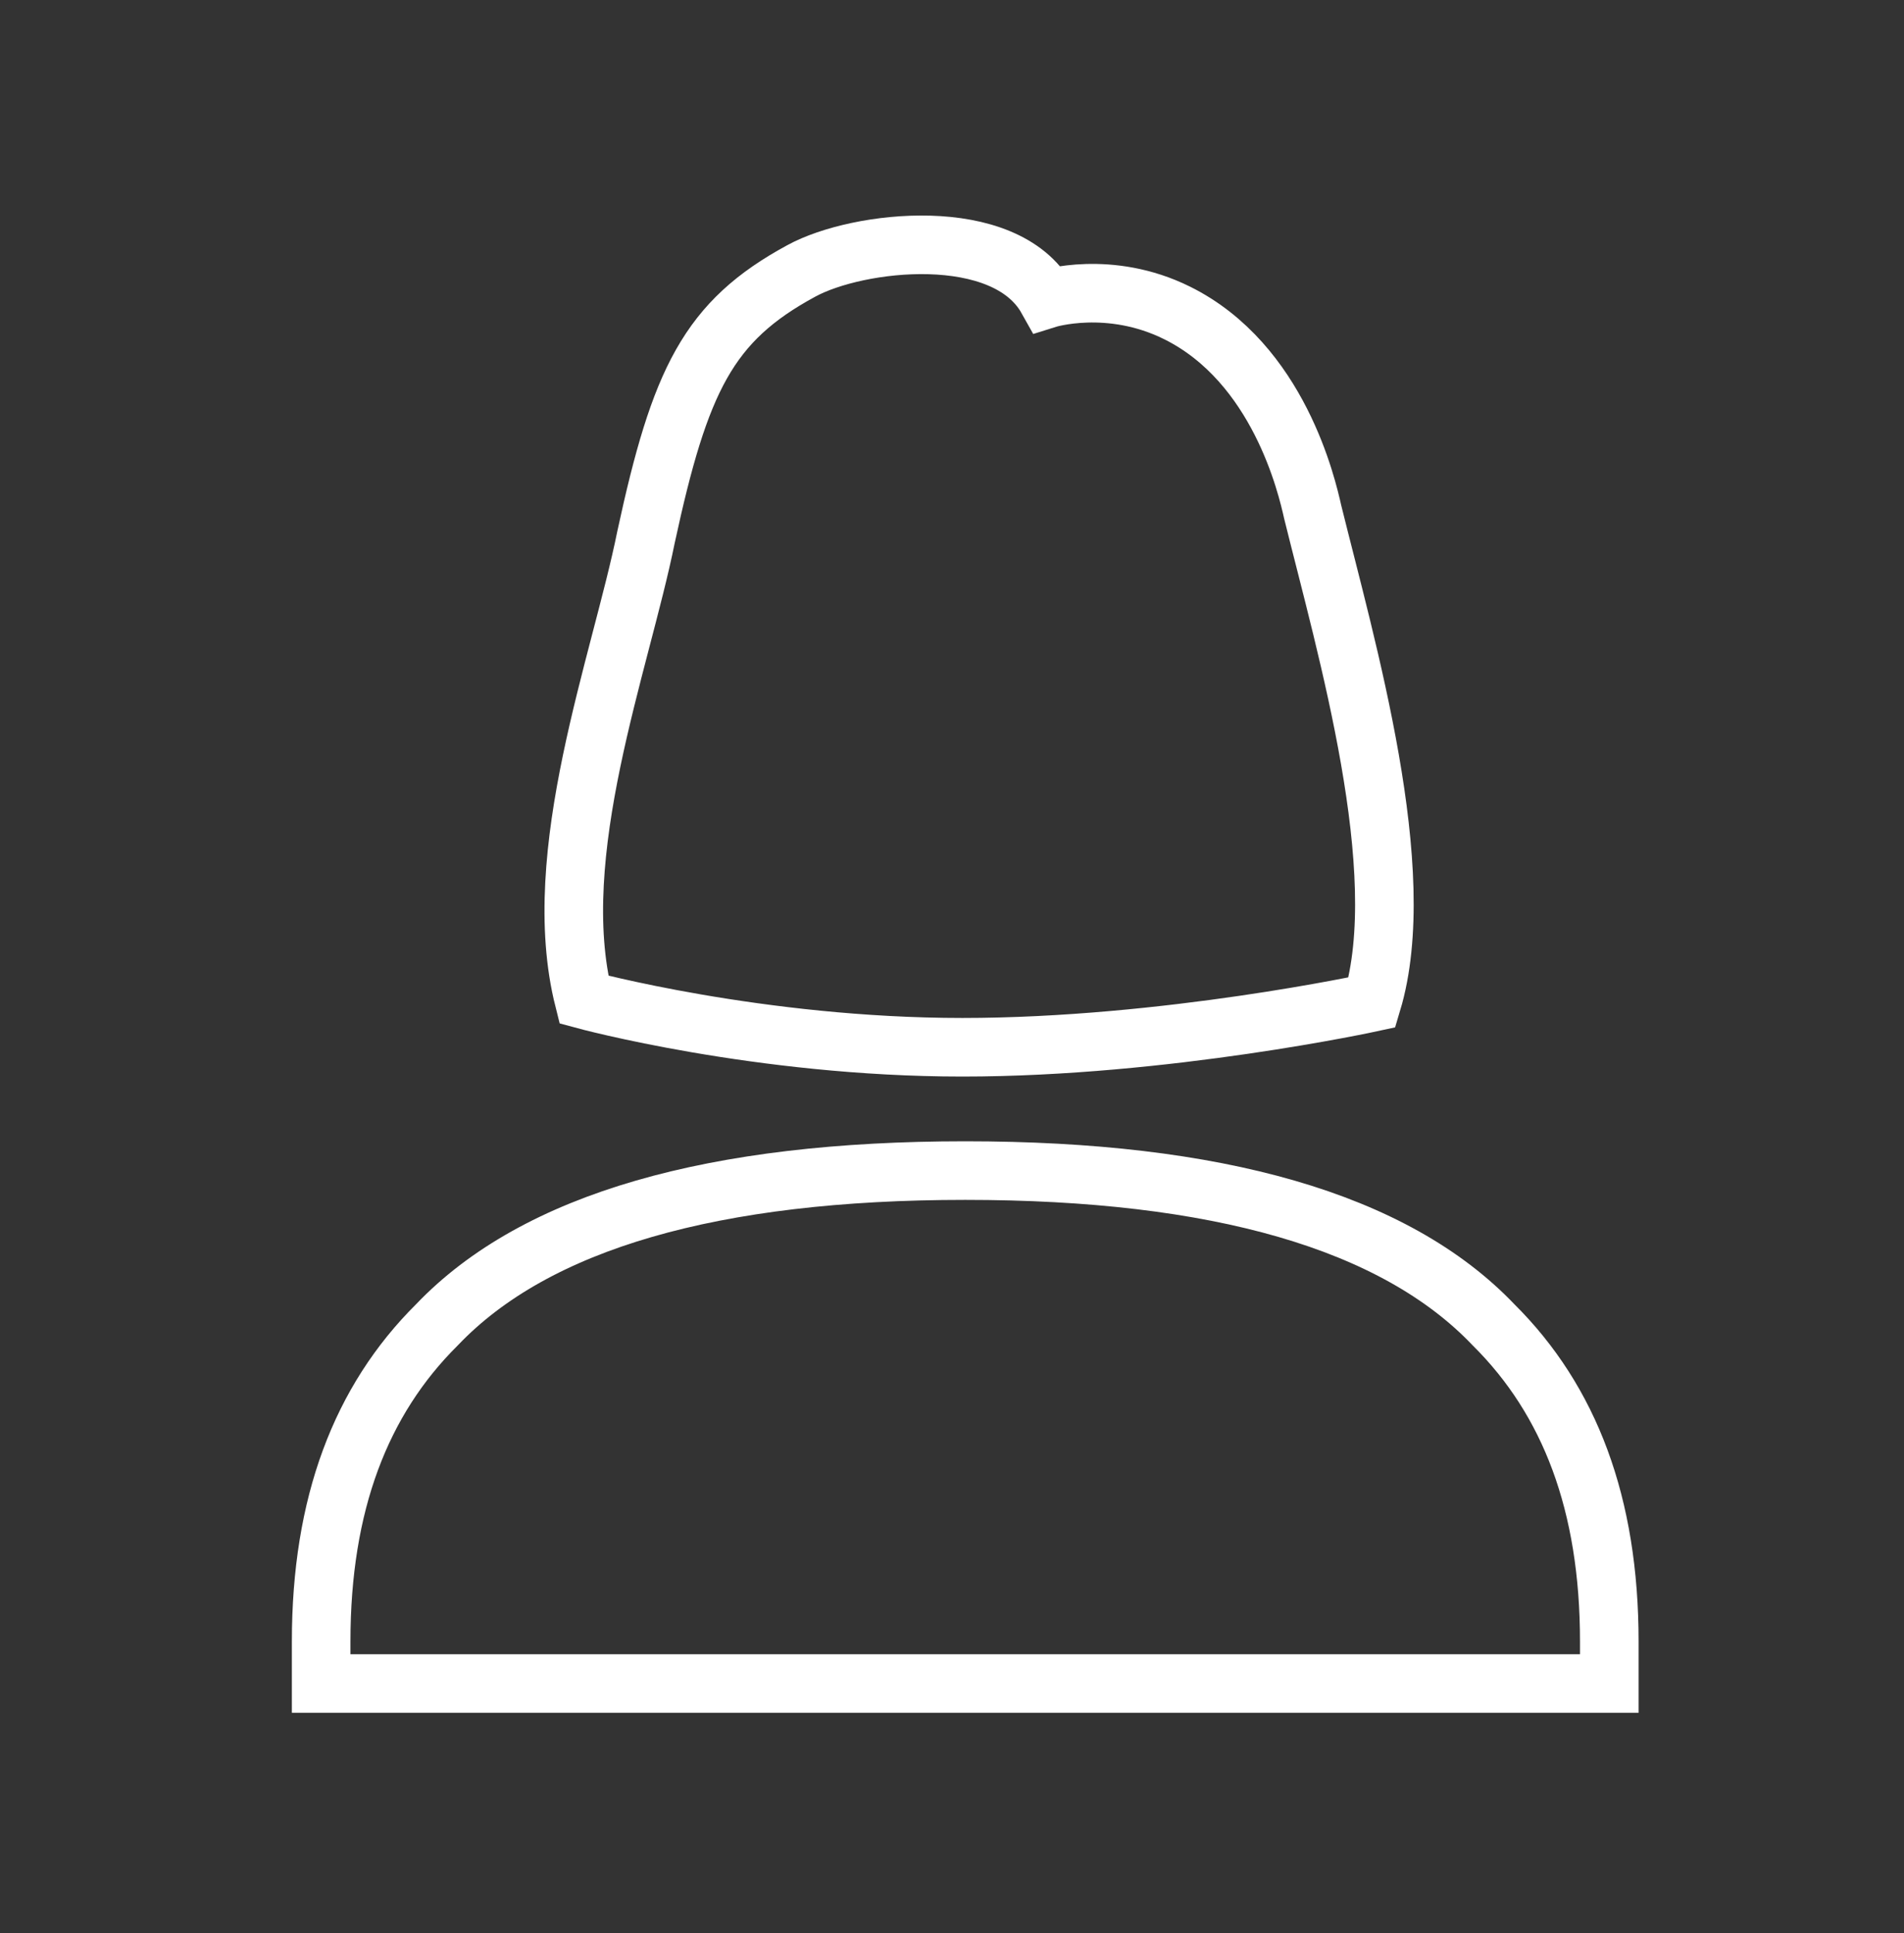
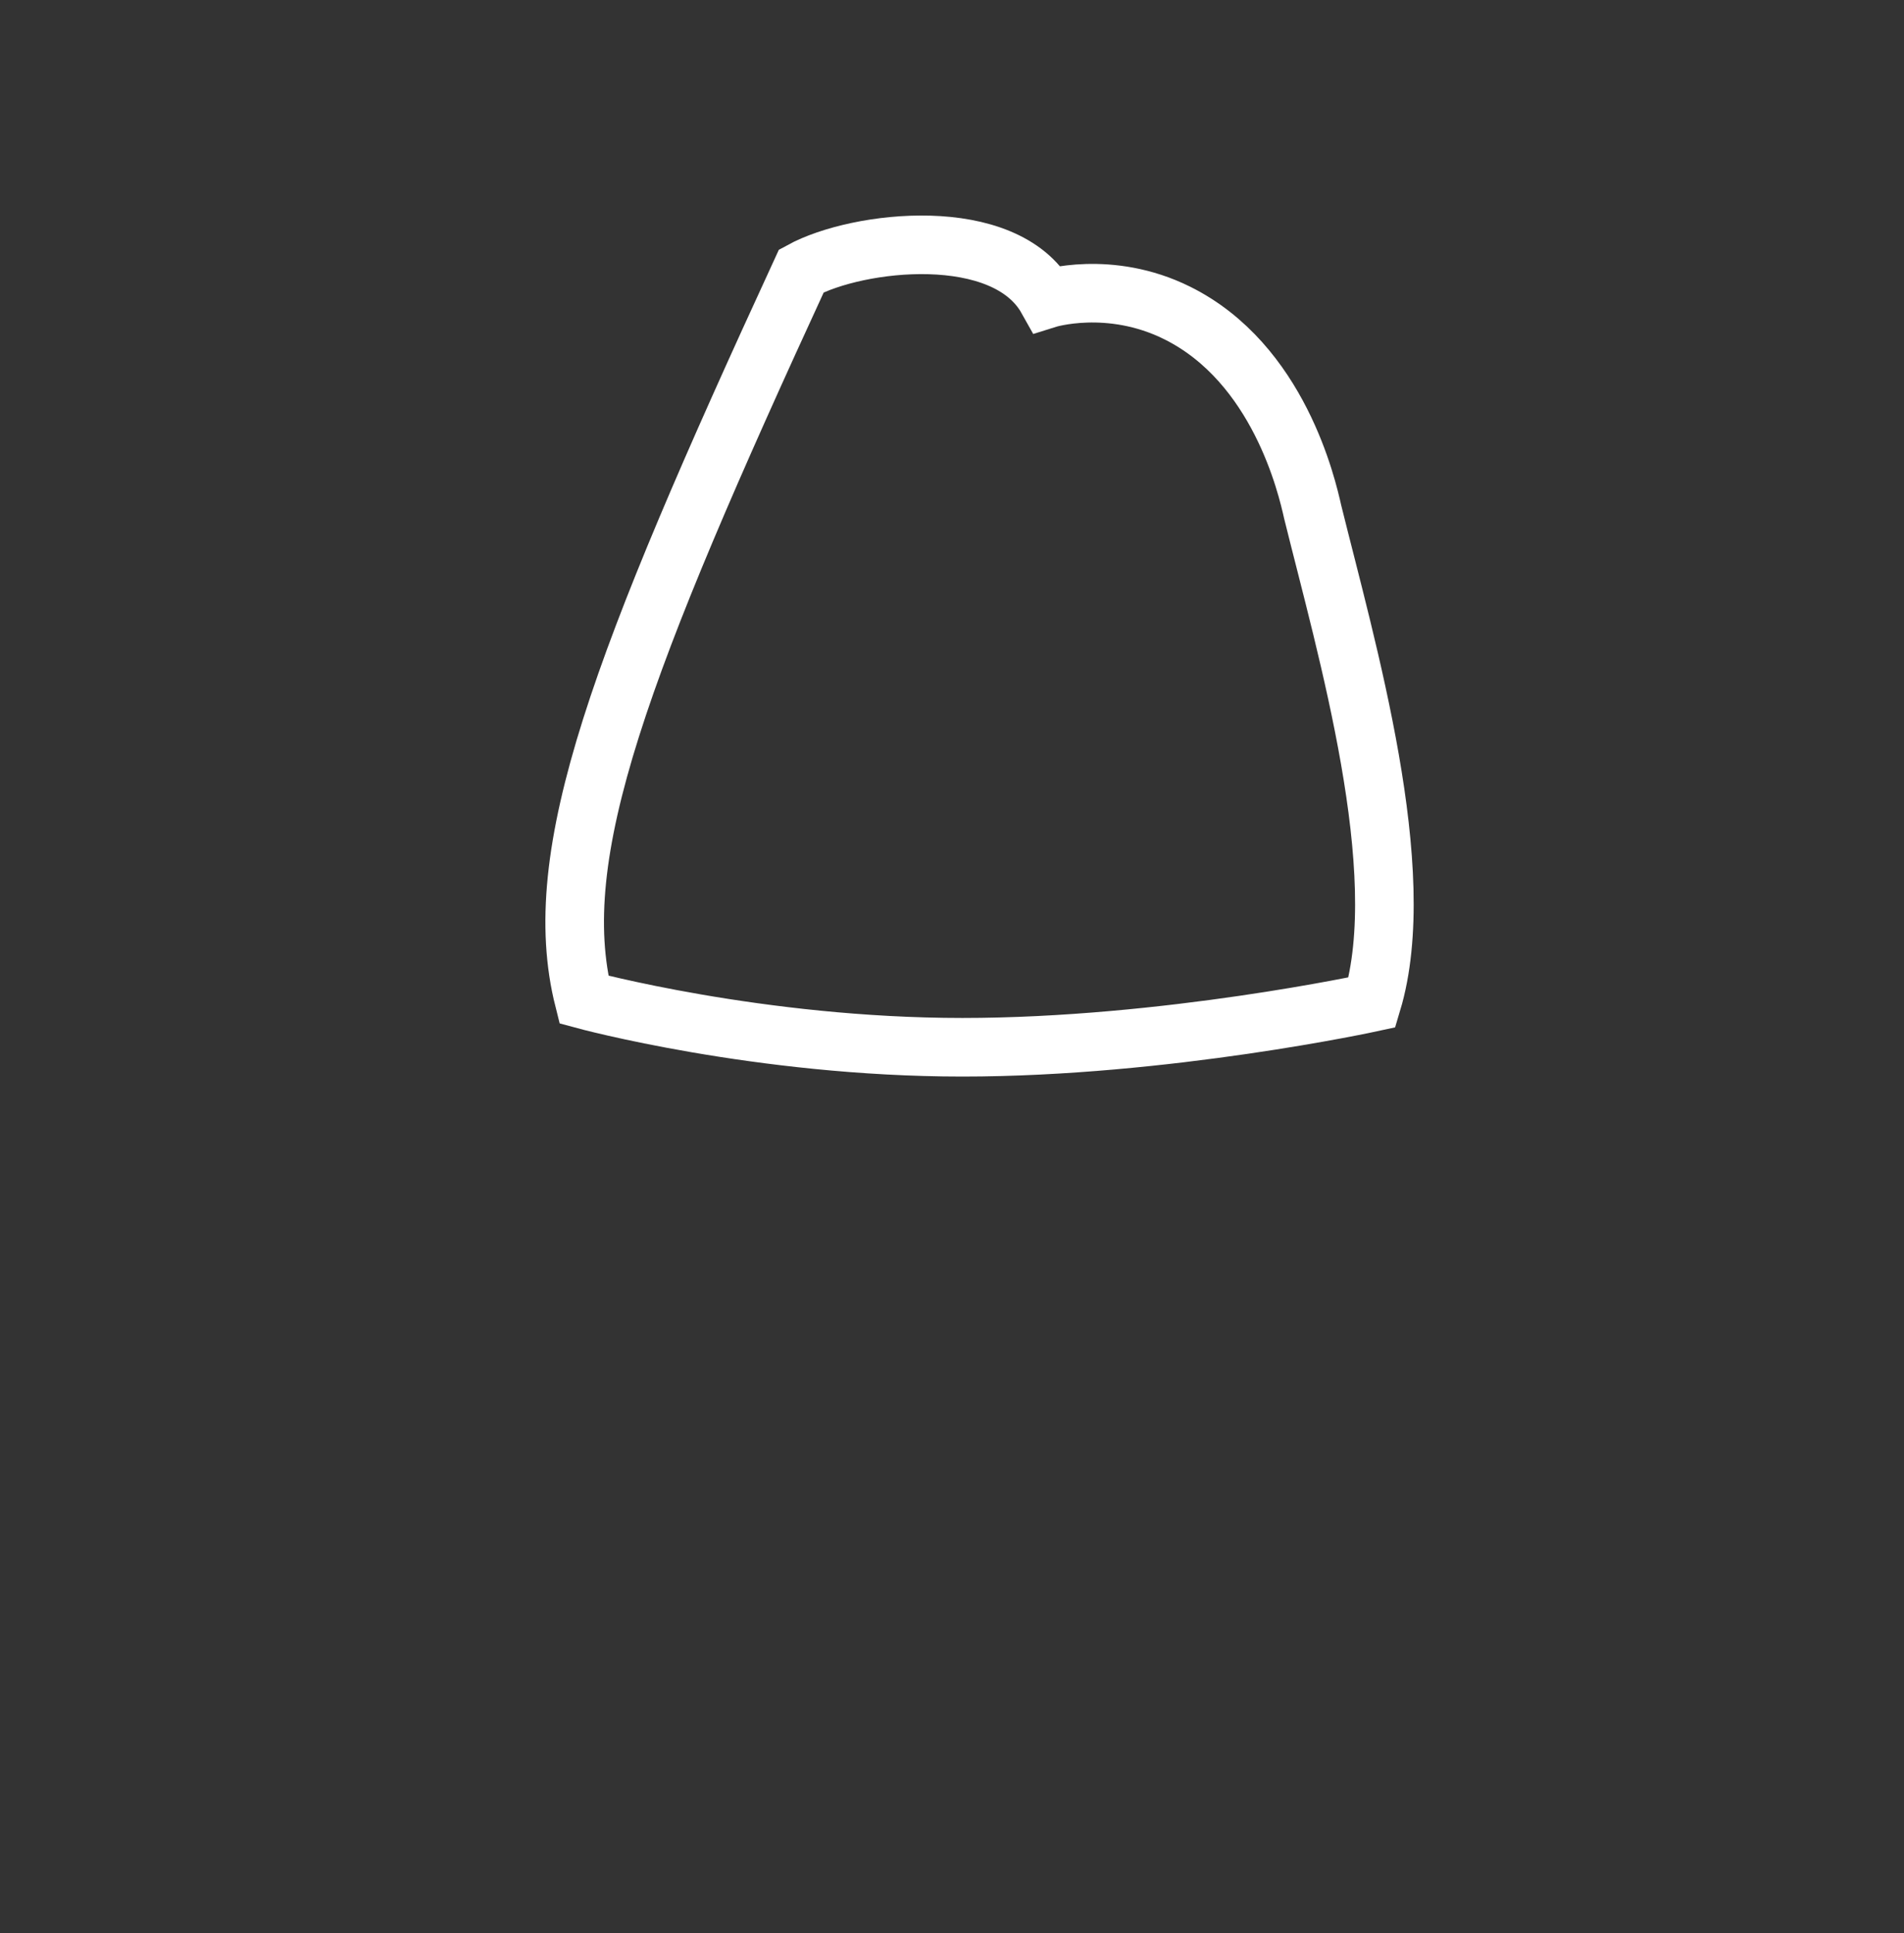
<svg xmlns="http://www.w3.org/2000/svg" width="65" height="66" viewBox="0 0 65 66" fill="none">
  <rect x="0" y="0" width="65" height="66" fill="#333333" stroke="none" />
-   <path fill-rule="evenodd" clip-rule="evenodd" d="M14.918 45.224C18.294 41.684 24.369 39.961 32.952 39.961C41.535 39.961 47.61 41.684 50.985 45.224C53.589 47.807 54.939 51.348 54.939 56.036V57.471H10.964V56.036C10.964 51.348 12.315 47.807 14.918 45.224Z" stroke="white" stroke-width="2" stroke-miterlimit="10" />
-   <path fill-rule="evenodd" clip-rule="evenodd" d="M44.813 17.476C44.62 16.614 43.656 12.404 40.184 10.682C37.87 9.534 35.748 10.203 35.748 10.203C34.302 7.62 29.287 8.194 27.358 9.247C24.176 10.969 23.212 12.978 22.054 18.337C21.186 22.642 18.679 29.149 19.933 34.125C19.933 34.125 25.912 35.751 32.855 35.751C39.799 35.751 46.839 34.22 46.839 34.22C48.189 29.723 45.971 22.164 44.813 17.476Z" stroke="white" stroke-width="2" stroke-miterlimit="10" />
+   <path fill-rule="evenodd" clip-rule="evenodd" d="M44.813 17.476C44.62 16.614 43.656 12.404 40.184 10.682C37.87 9.534 35.748 10.203 35.748 10.203C34.302 7.62 29.287 8.194 27.358 9.247C21.186 22.642 18.679 29.149 19.933 34.125C19.933 34.125 25.912 35.751 32.855 35.751C39.799 35.751 46.839 34.22 46.839 34.22C48.189 29.723 45.971 22.164 44.813 17.476Z" stroke="white" stroke-width="2" stroke-miterlimit="10" />
</svg>